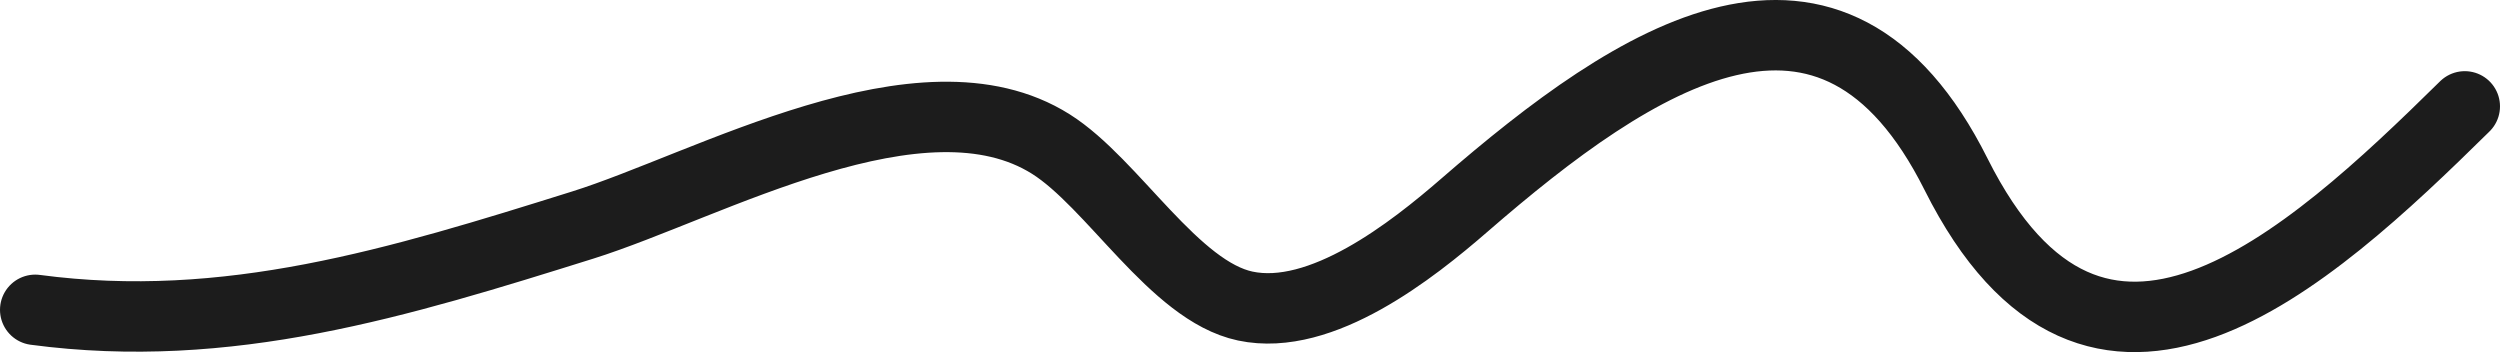
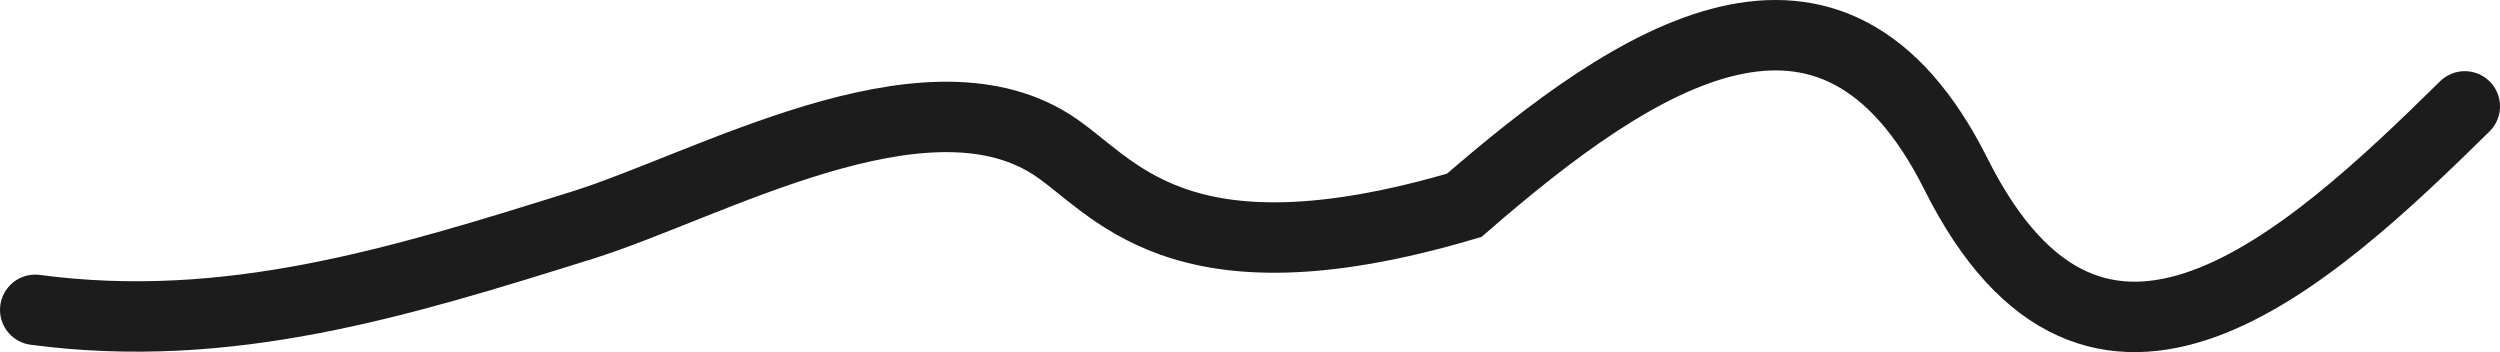
<svg xmlns="http://www.w3.org/2000/svg" width="71" height="10" viewBox="0 0 71 10" fill="none">
-   <path d="M70 3.021C65.504 7.449 59.535 12.899 55.551 4.947C52.033 -2.074 46.482 1.58 41.585 5.83C40.119 7.102 37.531 9.152 35.366 8.692C33.347 8.264 31.61 5.203 29.844 4.091C26.187 1.789 20.119 5.273 16.548 6.392C11.324 8.028 6.469 9.527 1 8.799" stroke="#1C1C1C" stroke-width="2" stroke-linecap="round" />
+   <path d="M70 3.021C65.504 7.449 59.535 12.899 55.551 4.947C52.033 -2.074 46.482 1.58 41.585 5.83C33.347 8.264 31.61 5.203 29.844 4.091C26.187 1.789 20.119 5.273 16.548 6.392C11.324 8.028 6.469 9.527 1 8.799" stroke="#1C1C1C" stroke-width="2" stroke-linecap="round" />
</svg>